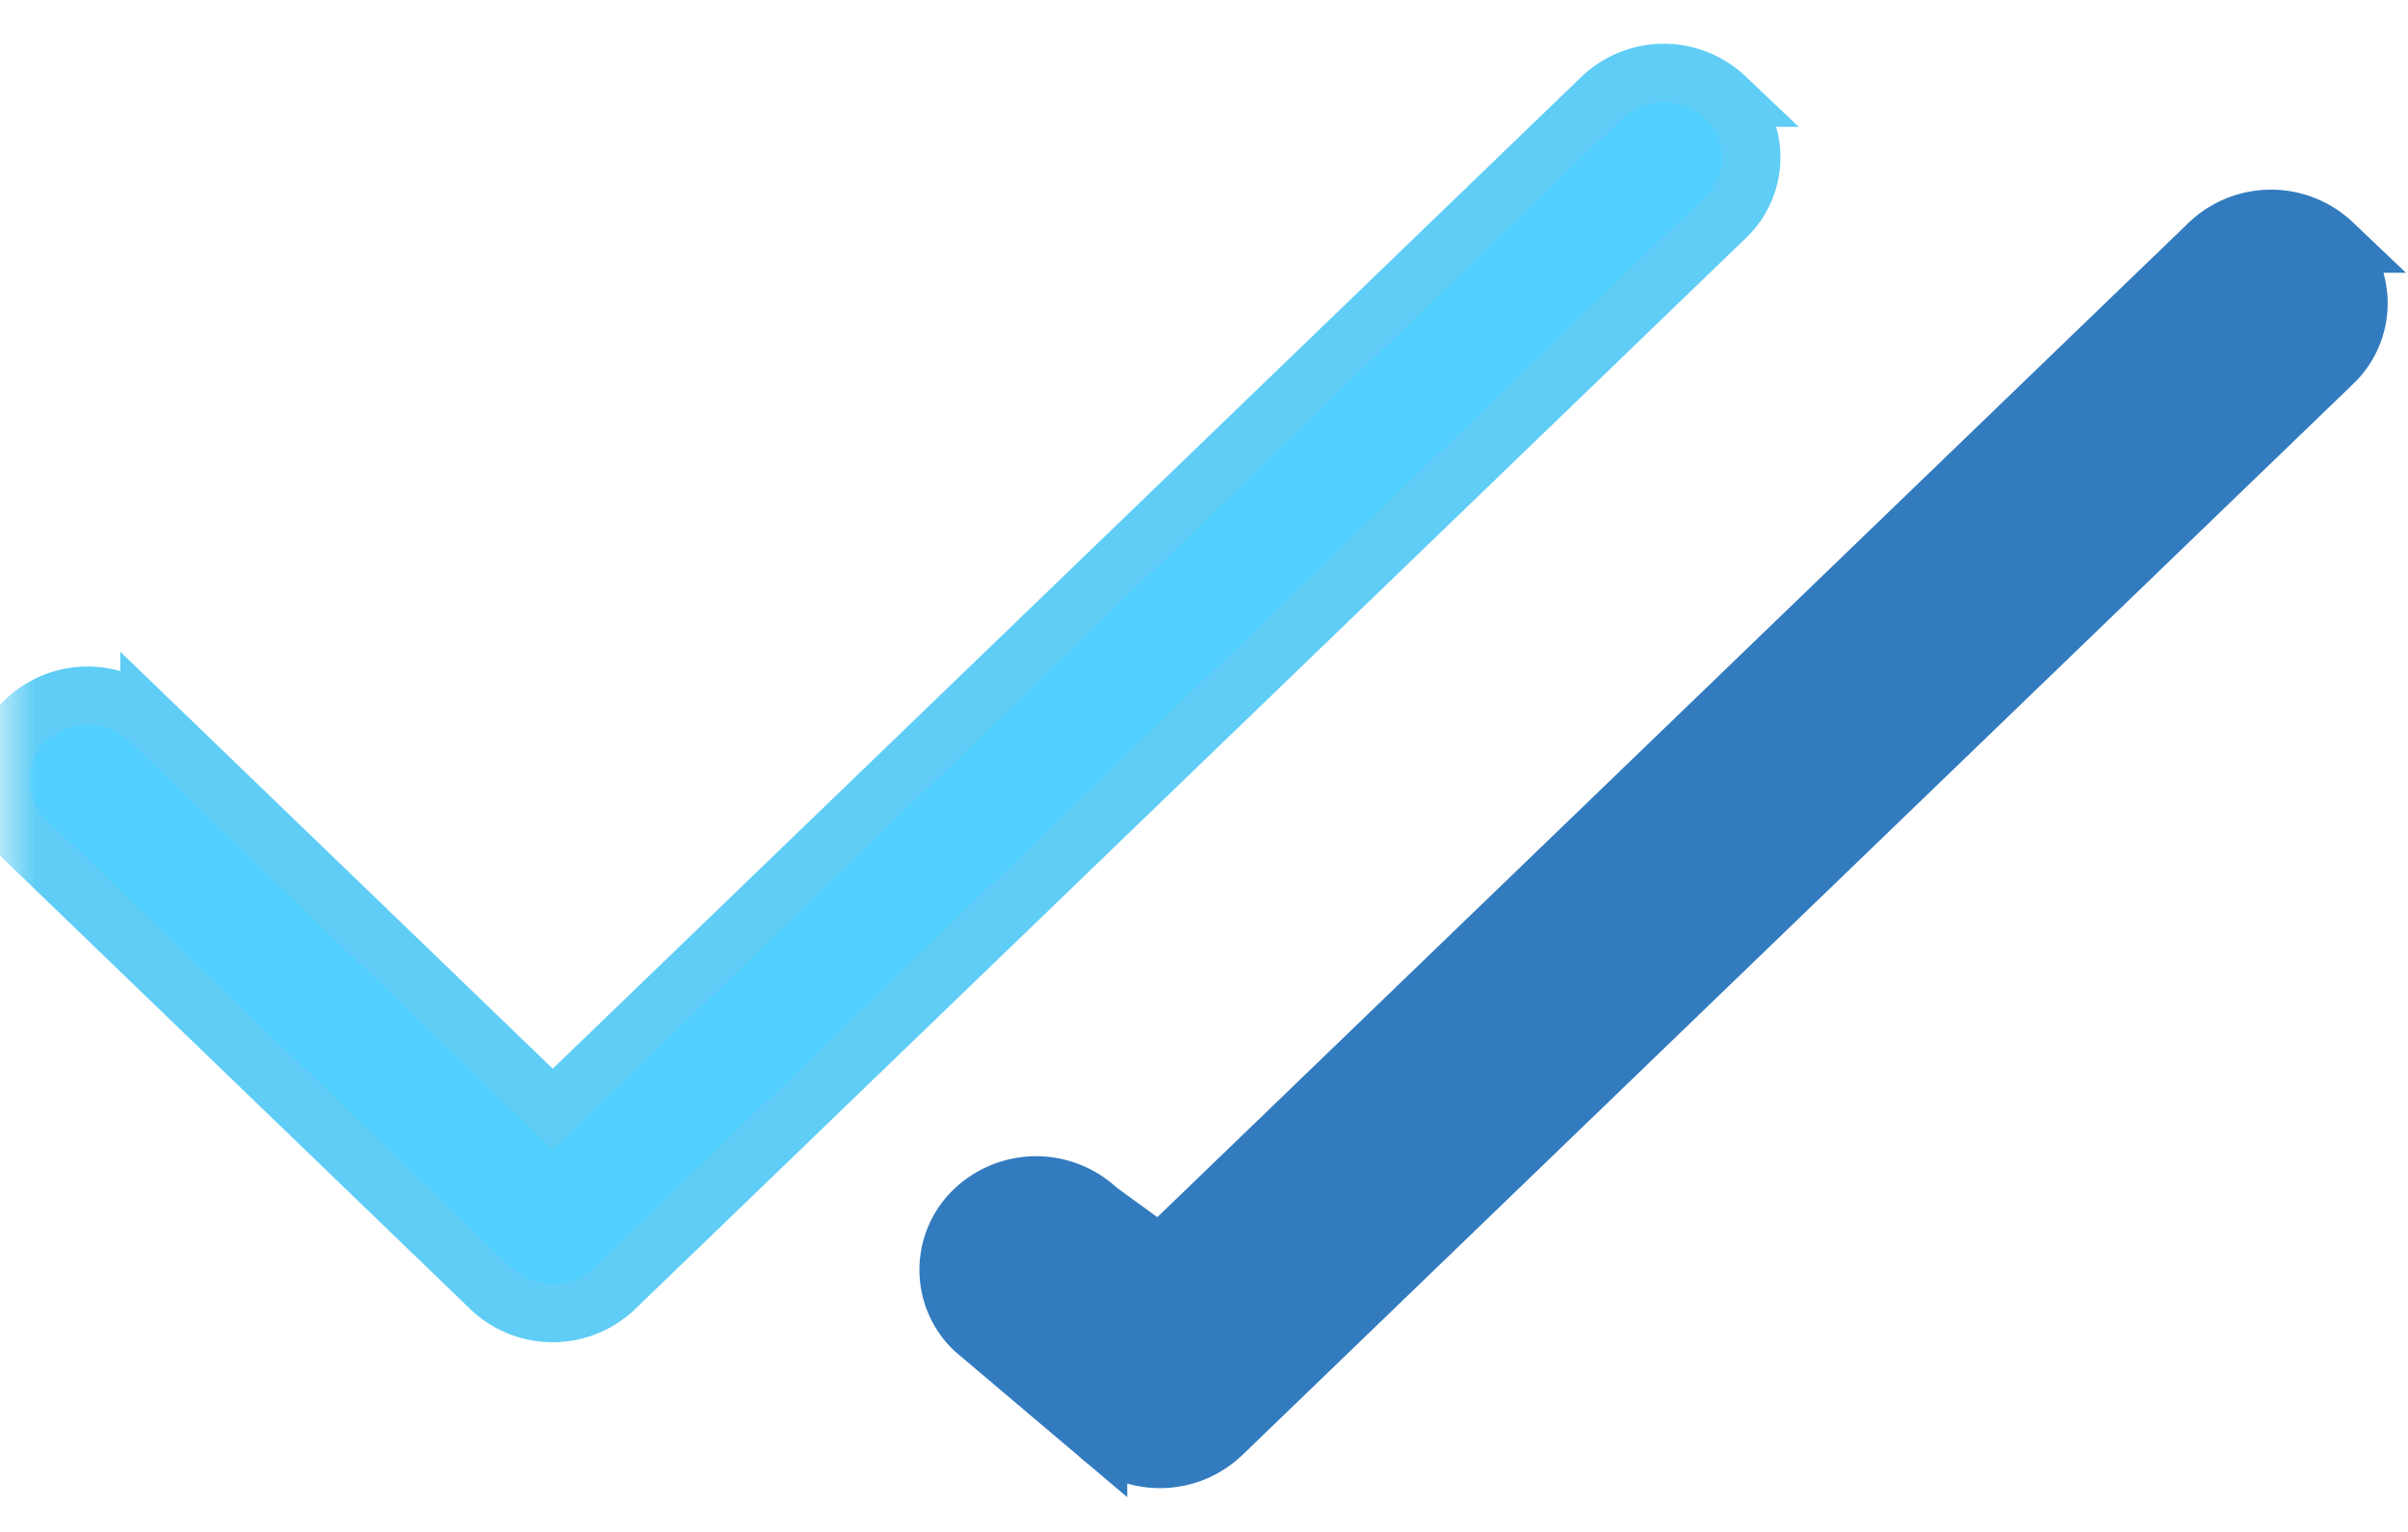
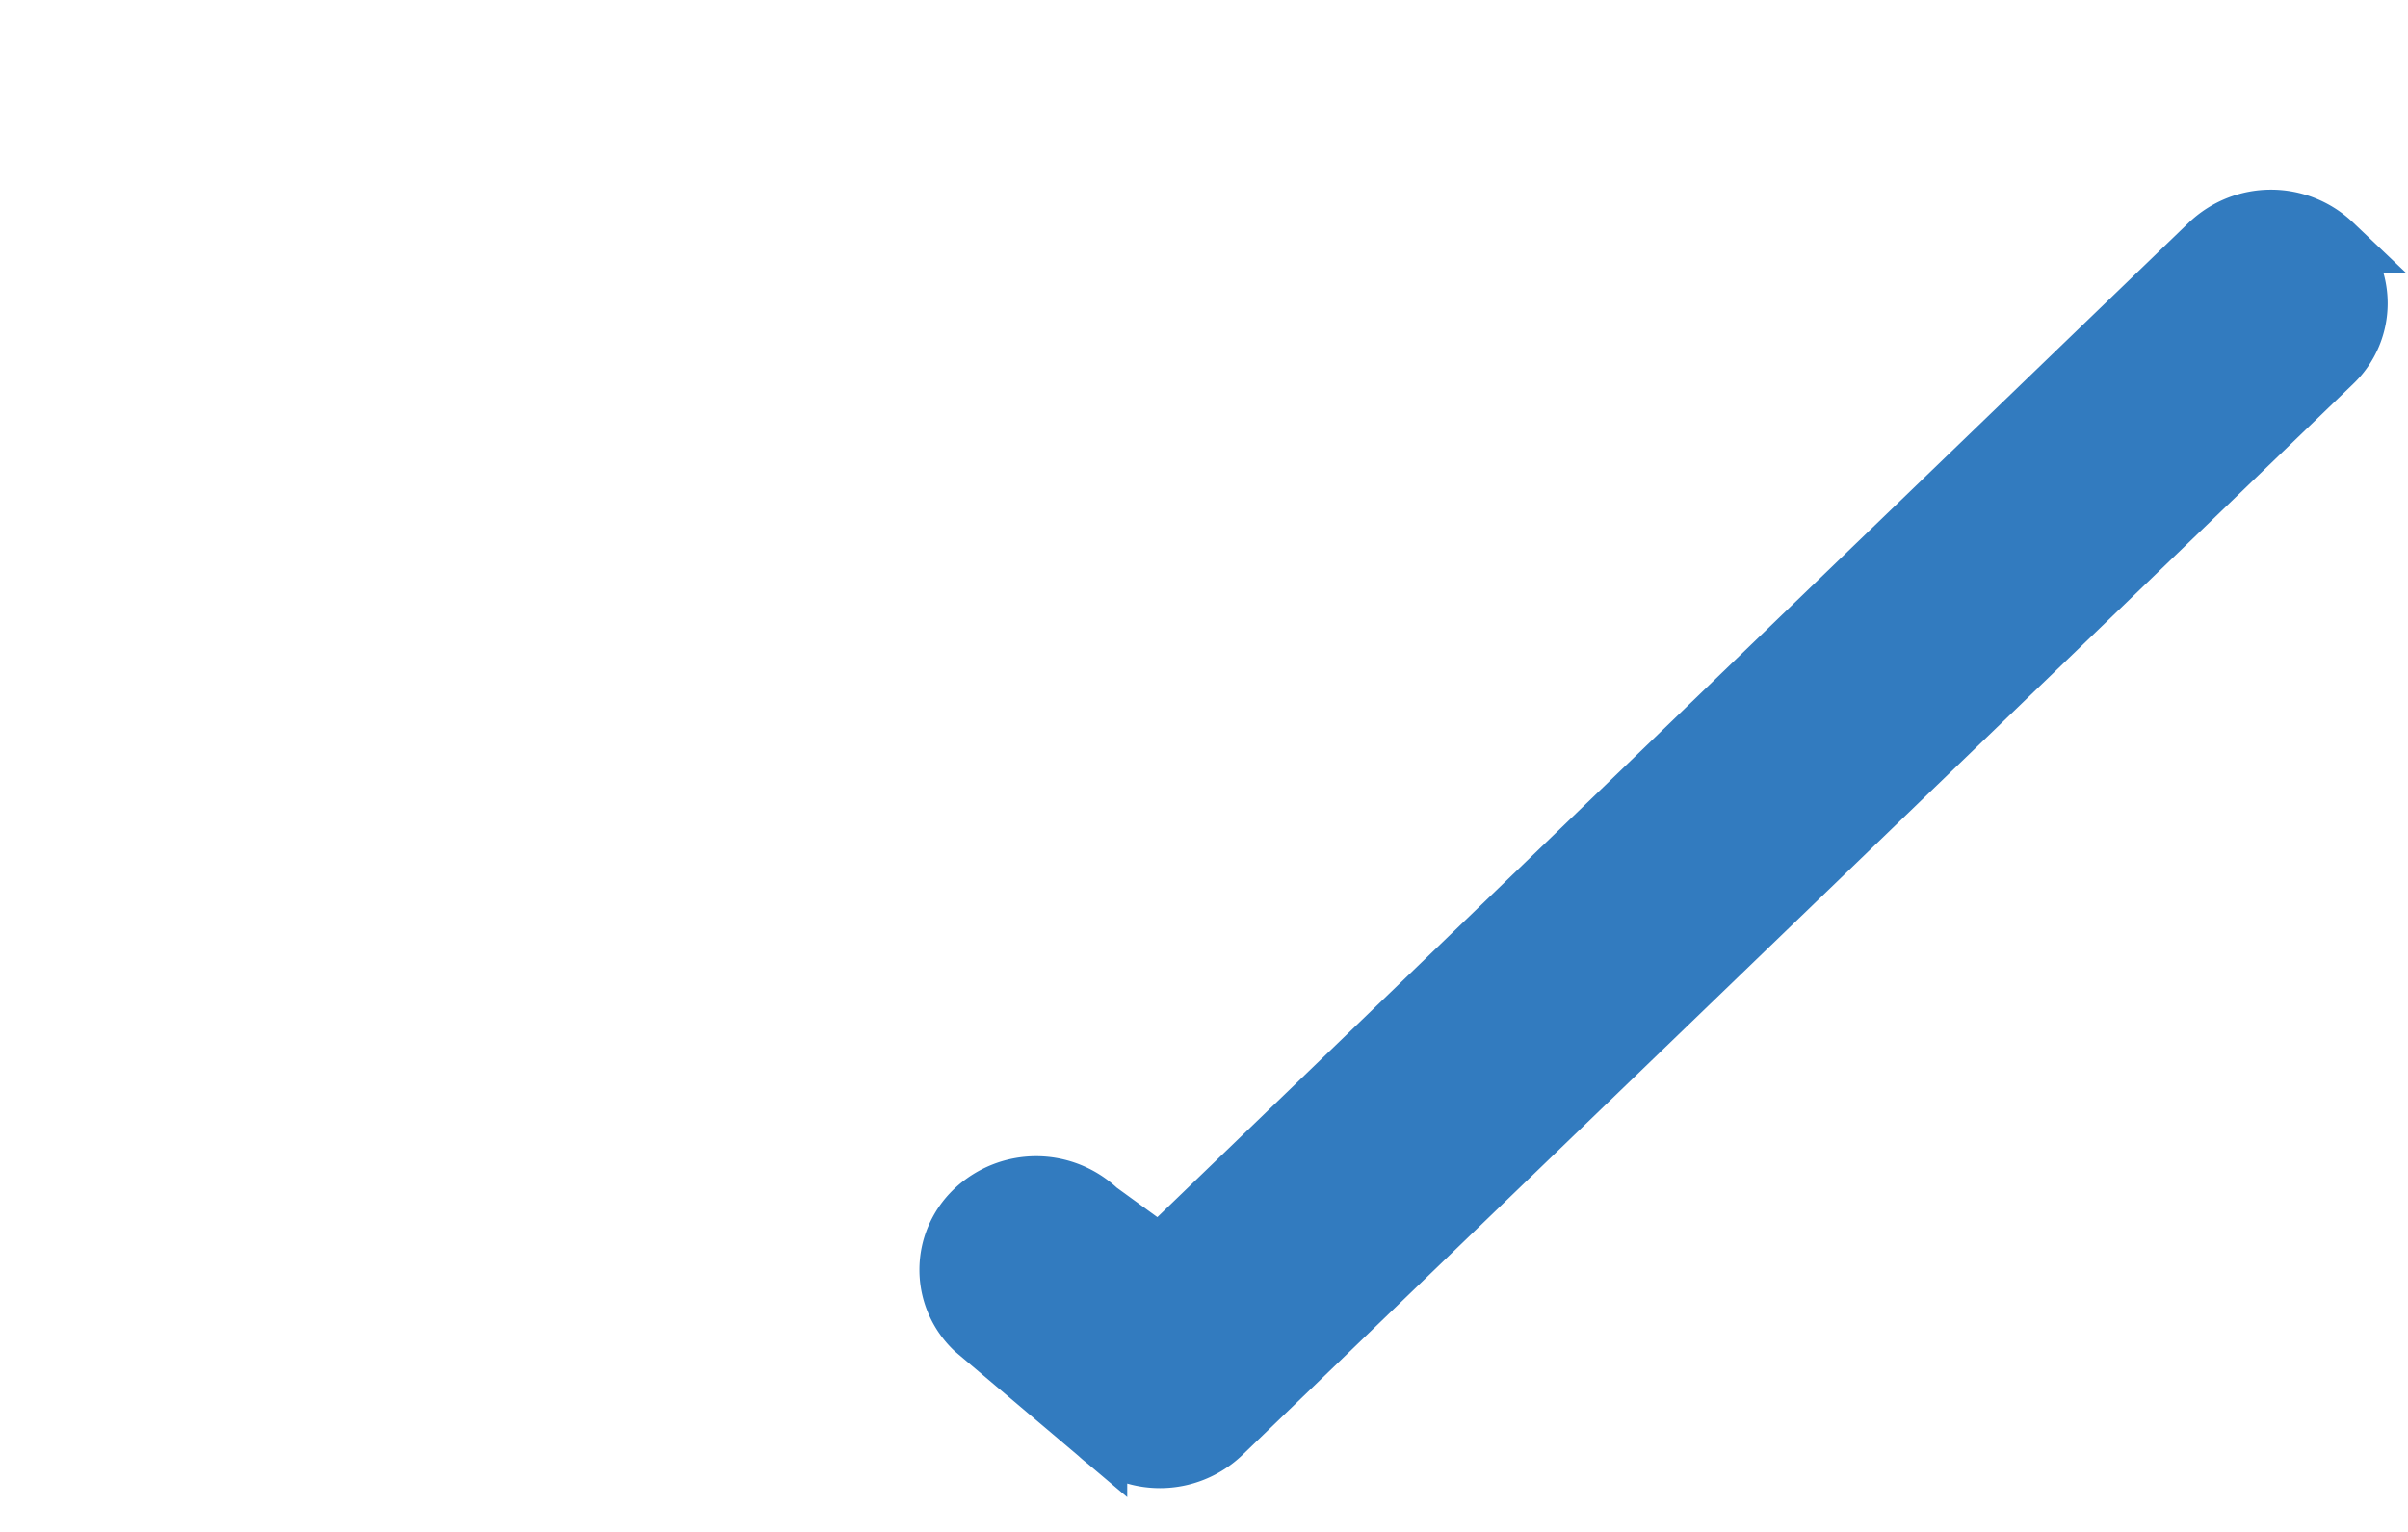
<svg xmlns="http://www.w3.org/2000/svg" xmlns:xlink="http://www.w3.org/1999/xlink" width="33" height="21" viewBox="0 0 33 21">
  <defs>
    <path id="a" d="M0 0h34v34H0z" />
  </defs>
  <g fill="none" fill-rule="evenodd" transform="translate(0 -6)">
    <mask id="b" fill="#fff">
      <use xlink:href="#a" />
    </mask>
    <g fill-rule="nonzero" stroke-width=".8" mask="url(#b)">
-       <path fill="#51D0FF" stroke="#5FCDF5" d="M23.649 7.339a1.231 1.231 0 0 0-1.697 0L7.575 21.206l-5.526-5.33a1.231 1.231 0 0 0-1.697 0 1.129 1.129 0 0 0 0 1.637l6.374 6.148a1.232 1.232 0 0 0 1.697 0L23.648 8.976a1.129 1.129 0 0 0 0-1.637z" />
      <path fill="#327BBF" stroke="#327BBF" d="M31.971 9.339a1.231 1.231 0 0 0-1.697 0L15.897 23.206l-.849-.617a1.231 1.231 0 0 0-1.697 0 1.129 1.129 0 0 0 0 1.636l1.697 1.436a1.232 1.232 0 0 0 1.697 0L31.97 10.976a1.129 1.129 0 0 0 0-1.637z" />
    </g>
  </g>
</svg>